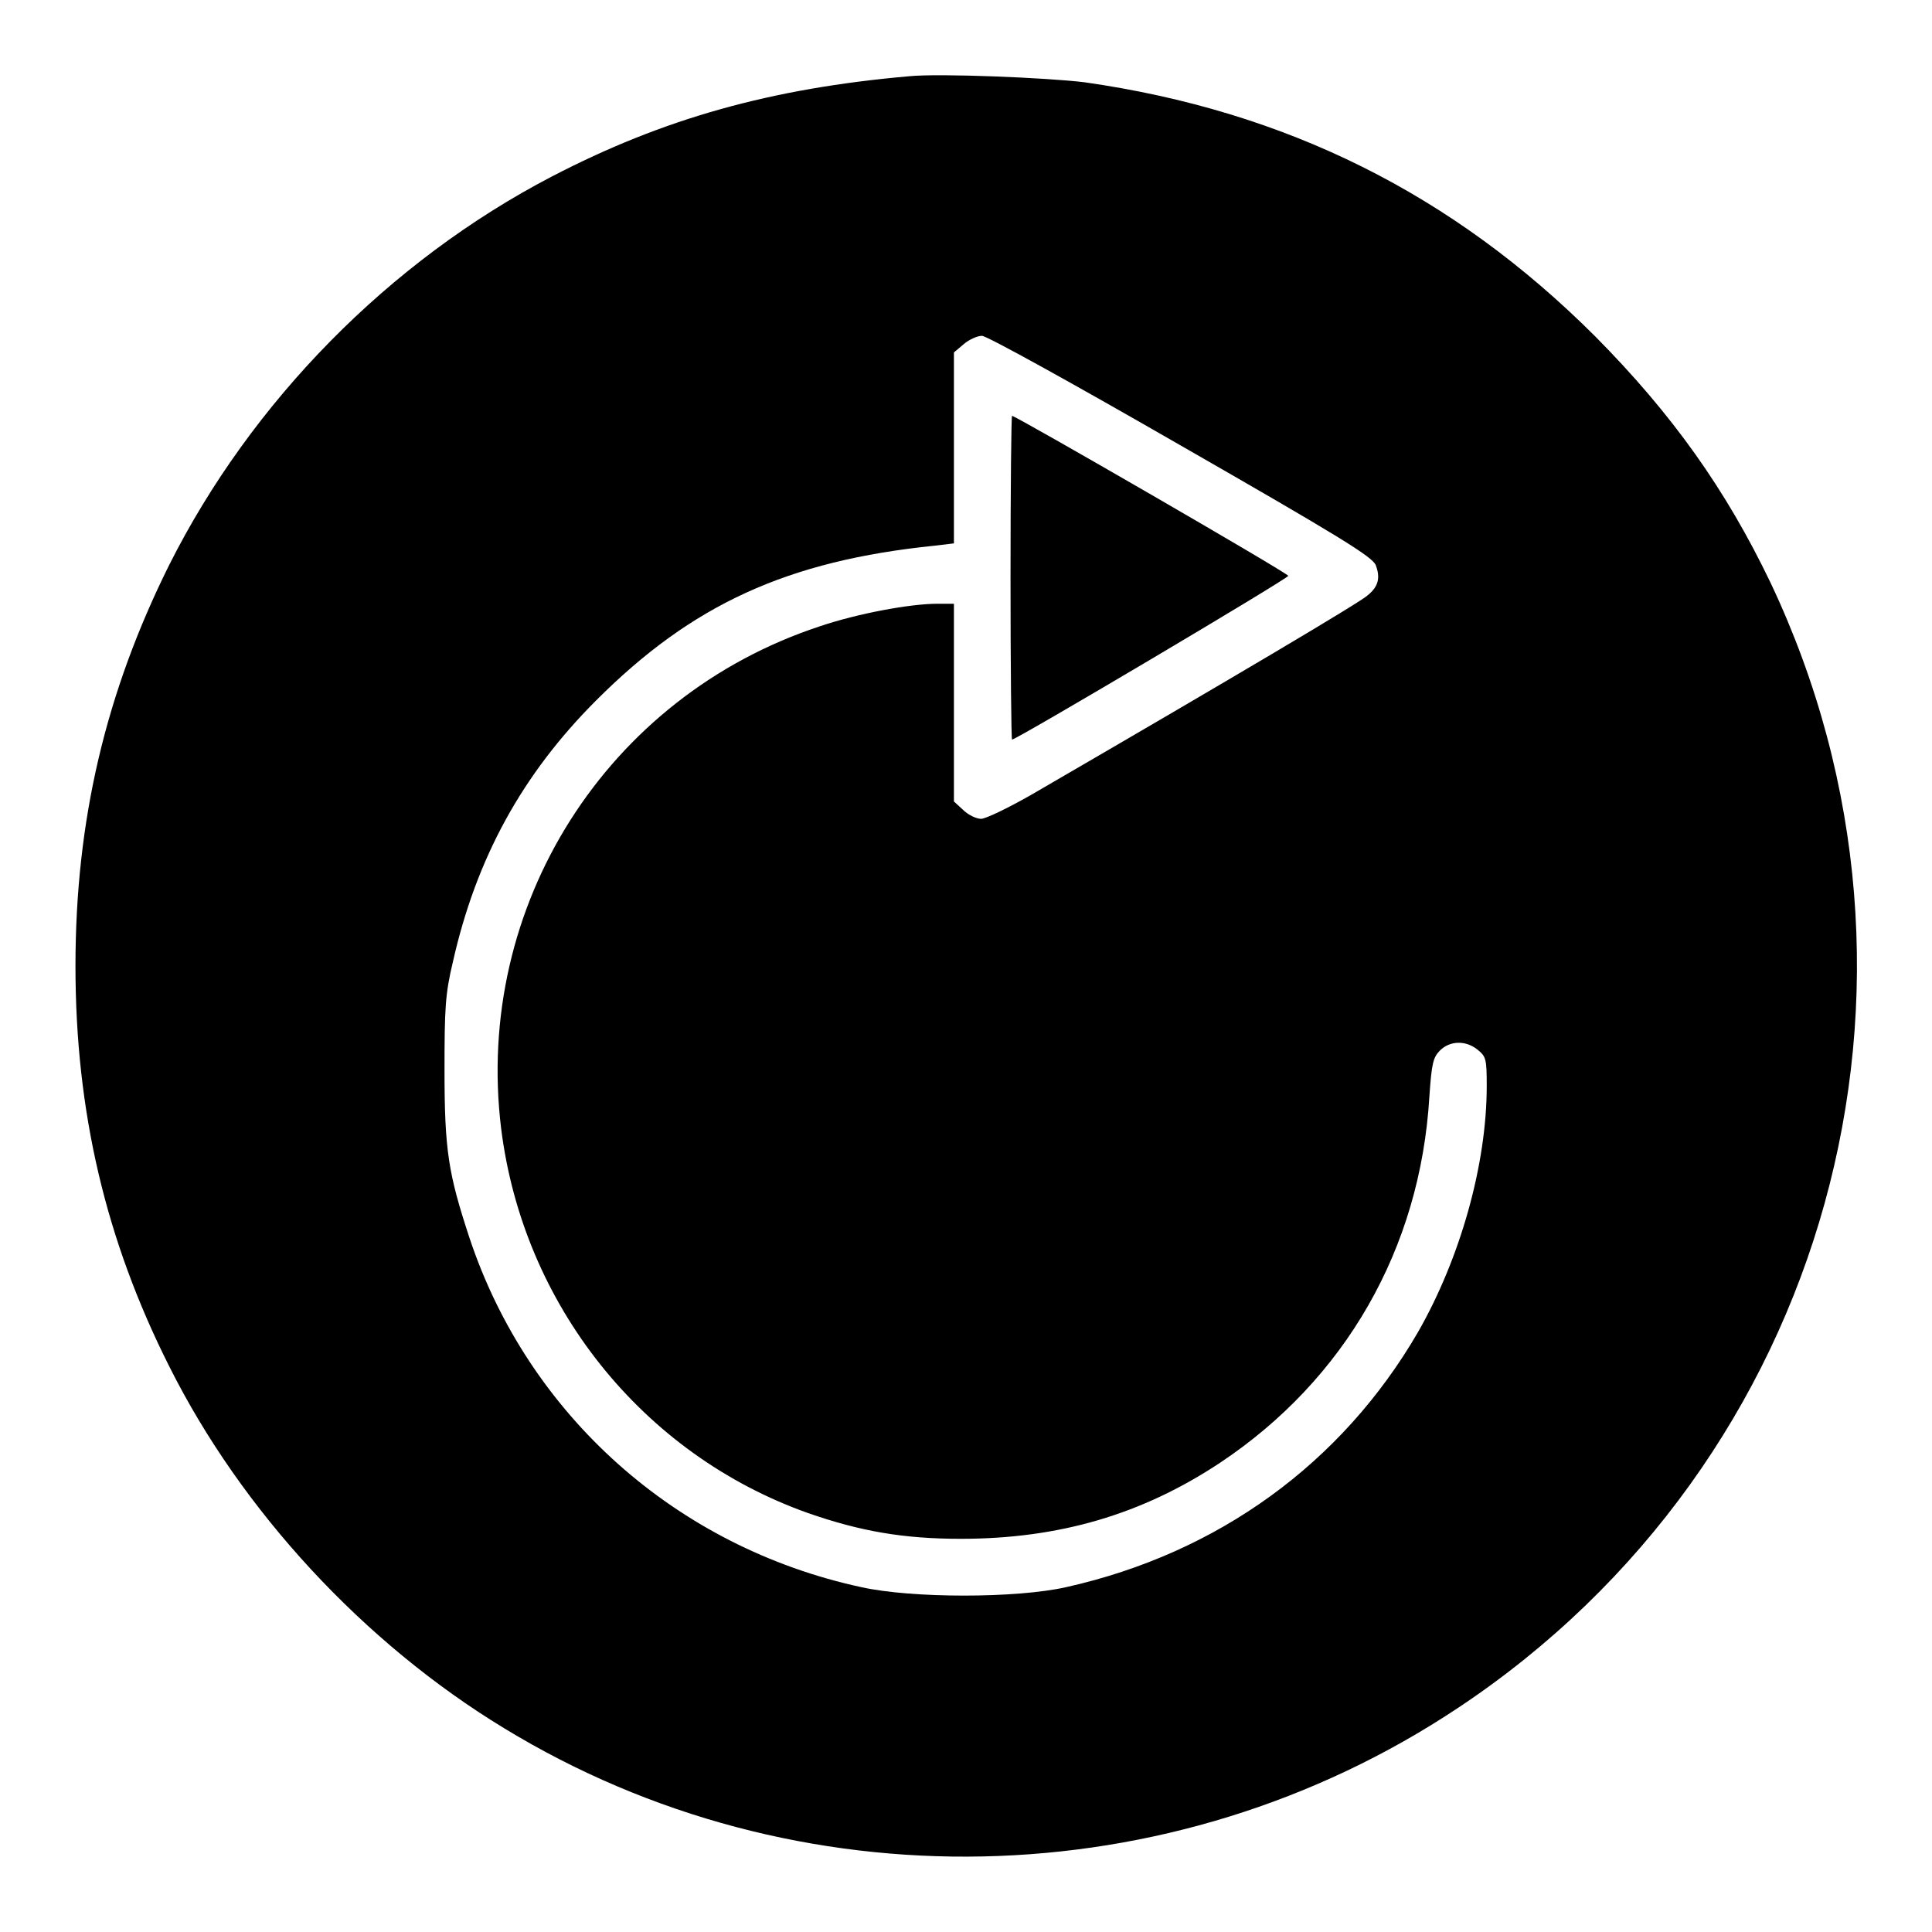
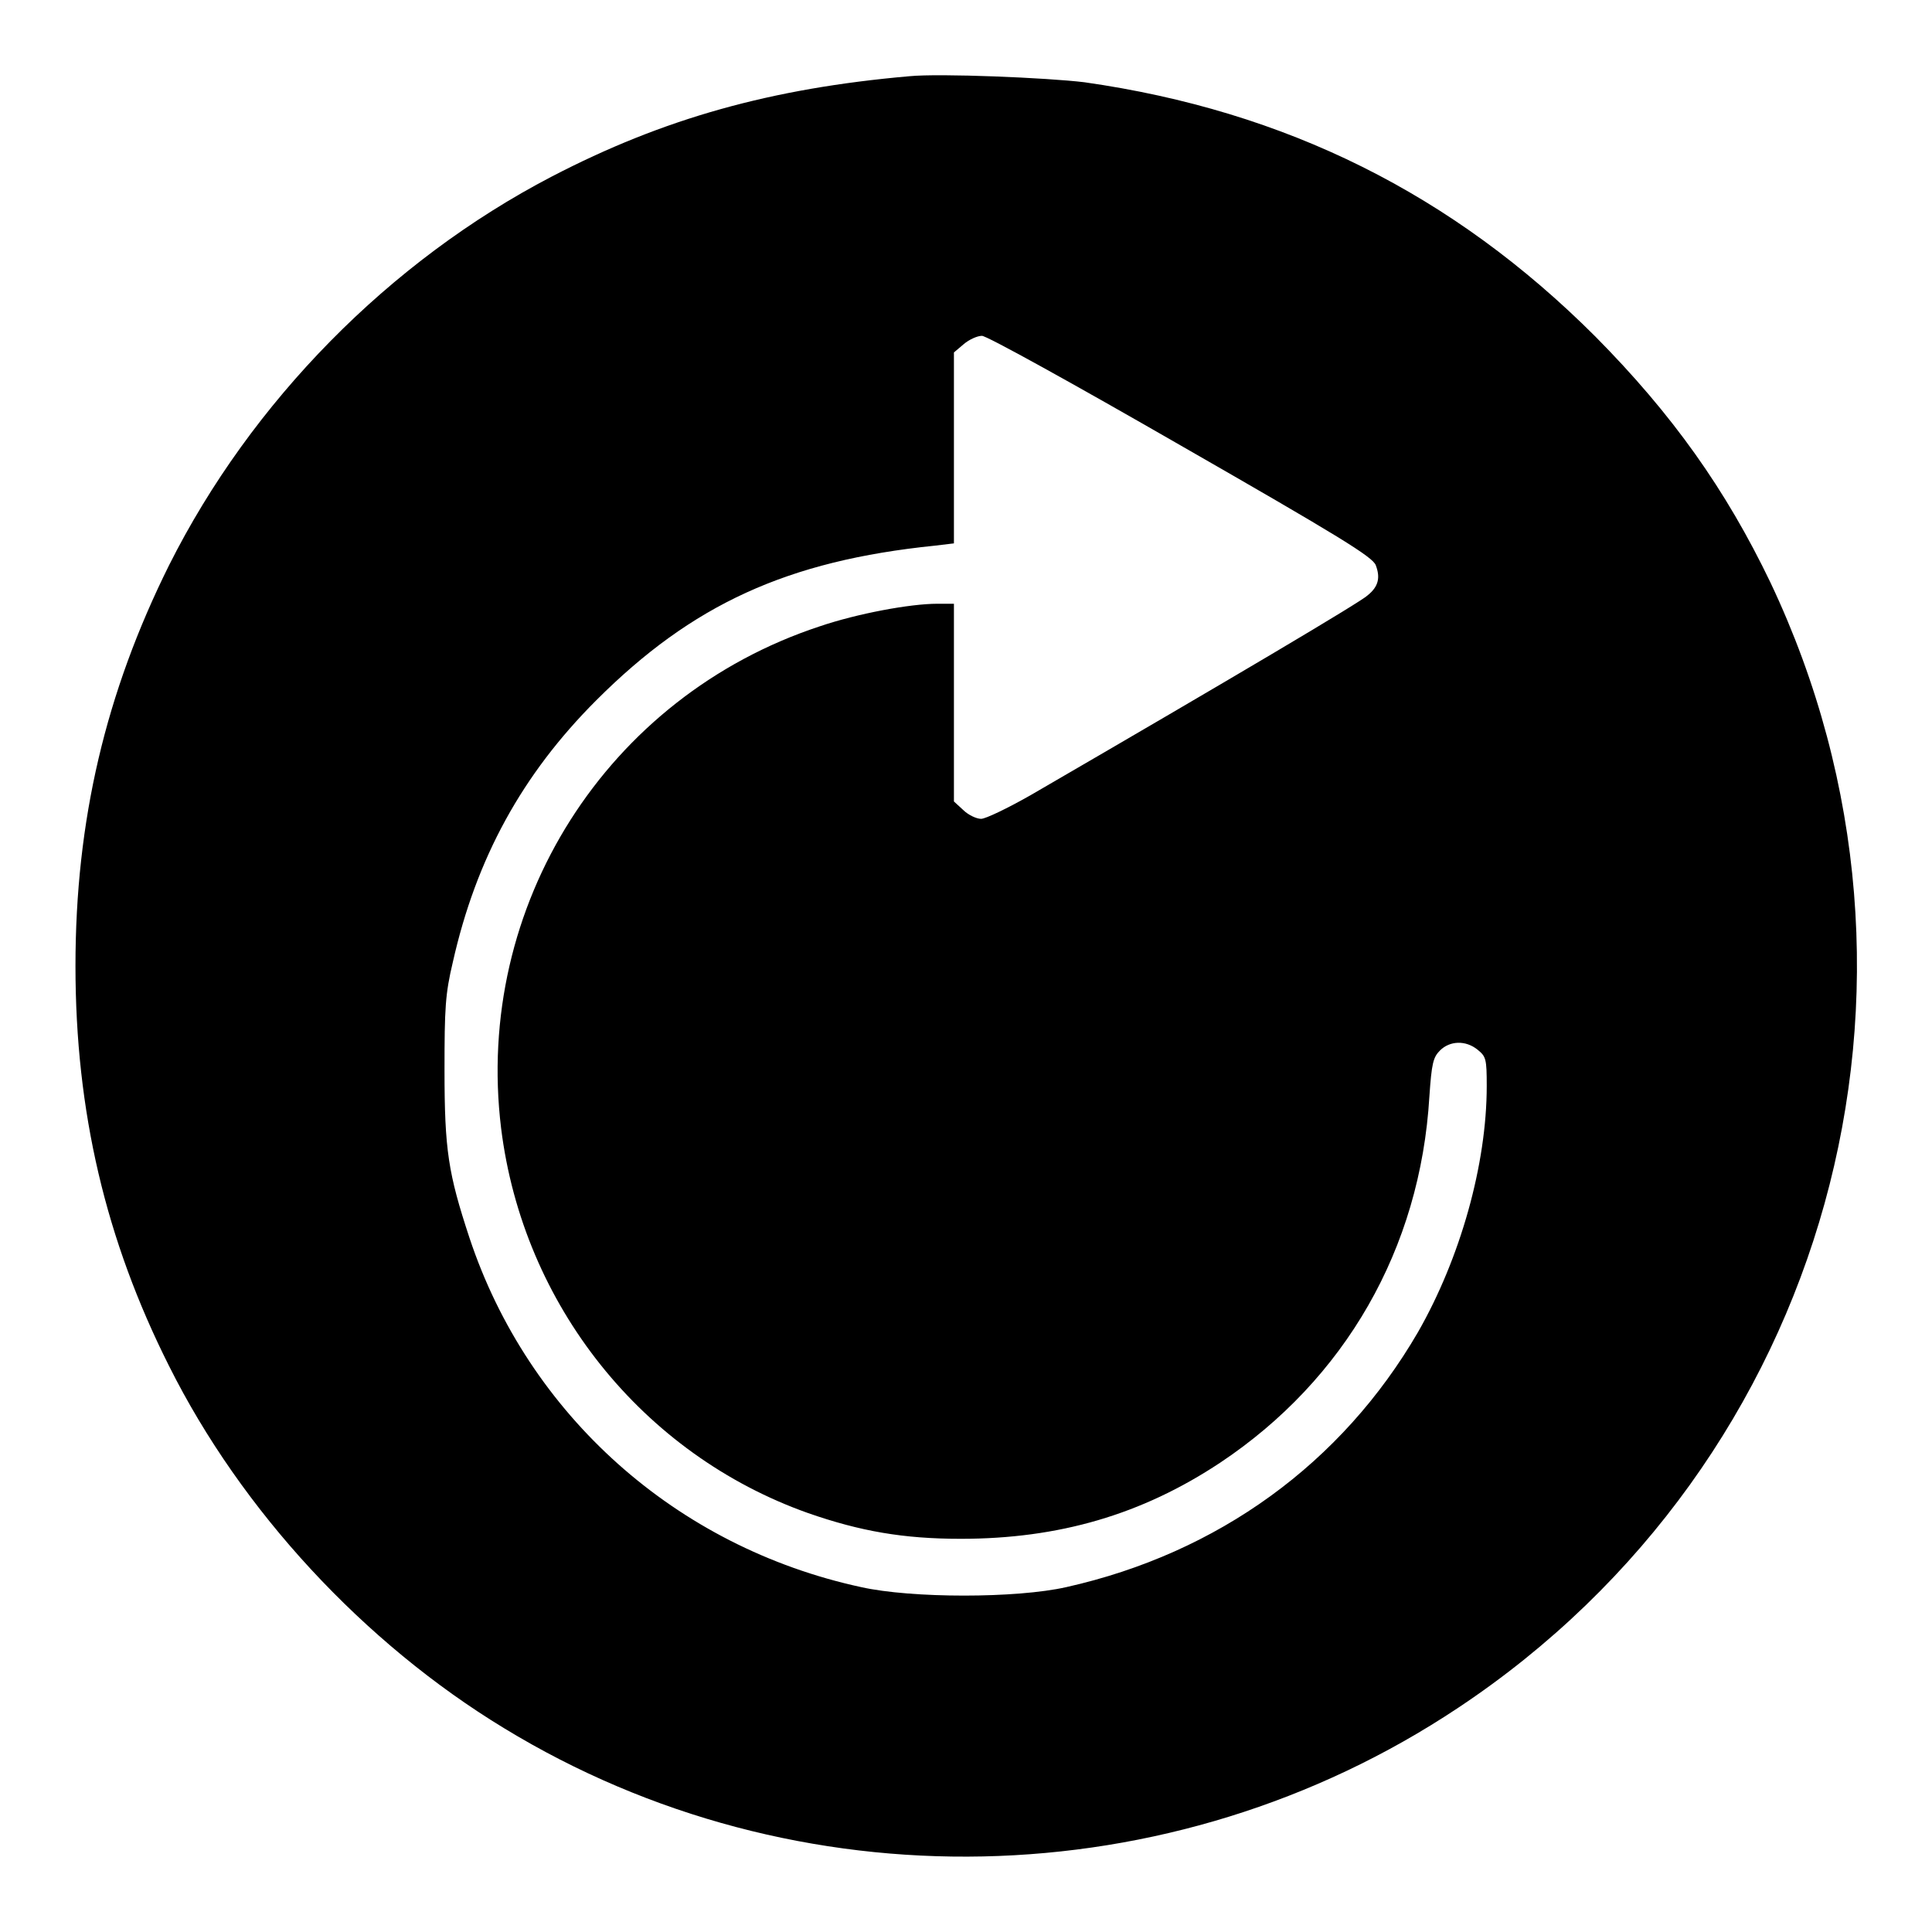
<svg xmlns="http://www.w3.org/2000/svg" version="1.1" x="0px" y="0px" viewBox="0 0 256 256" enable-background="new 0 0 256 256" xml:space="preserve">
  <g>
    <g>
      <g>
        <path fill="#000000" d="M120.5,10.1c-18.3,1.6-32.6,5.6-47.4,13.3C51.6,34.6,33.3,53.2,22.4,74.9C14,91.8,10,108.7,10,128c0,19.3,4,36.3,12.4,53c9.6,19.2,25.8,36.7,44.4,48c38.7,23.6,88.4,22.6,126.4-2.7c49.1-32.6,66.6-95.9,41.4-149.1c-5.9-12.3-13-22.3-23.2-32.6c-18.9-18.9-41-29.9-67.7-33.7C138.8,10.3,124.5,9.7,120.5,10.1z M156.4,59c21.1,12.1,25.5,14.8,25.9,15.9c0.6,1.6,0.4,2.8-1.1,4c-0.8,0.8-17.3,10.6-44.7,26.5c-3,1.7-5.9,3.1-6.5,3.1s-1.7-0.5-2.4-1.2l-1.2-1.1V93.1V80h-2.2c-3.6,0-10.6,1.3-15.6,3c-28.2,9.3-45.8,37-42.2,66.5c2.9,23.4,18.7,43.2,40.7,51c6.9,2.4,12.6,3.4,20.2,3.4c13,0,24-3.2,34.4-10.1c16.5-11,26.5-28.3,27.7-48.5c0.3-4.4,0.5-5.2,1.4-6.1c1.3-1.3,3.4-1.4,5-0.1c1.1,0.9,1.2,1.2,1.2,4.8c0,10.4-3.5,22.8-9.1,32.6c-10.1,17.4-26.5,29.3-46.6,33.8c-6.6,1.5-20.5,1.5-27.2,0C89.6,205,70,187.5,62.2,164c-2.8-8.5-3.3-11.6-3.3-22.2c0-8.2,0.1-10.1,1.1-14.3c3.1-13.8,9.2-24.9,19-34.7c12.7-12.7,25.3-18.5,44.9-20.5l2.5-0.3V59.4l0-12.7l1.3-1.1c0.7-0.6,1.8-1.1,2.4-1.1C130.6,44.4,142.5,51,156.4,59z" />
-         <path fill="#000000" d="M133.9,76.5c0,11.8,0.1,21.5,0.2,21.5c0.6,0,36.7-21.4,36.6-21.7c-0.1-0.4-36.1-21.2-36.6-21.2C134,55.1,133.9,64.7,133.9,76.5z" />
      </g>
    </g>
  </g>
</svg>